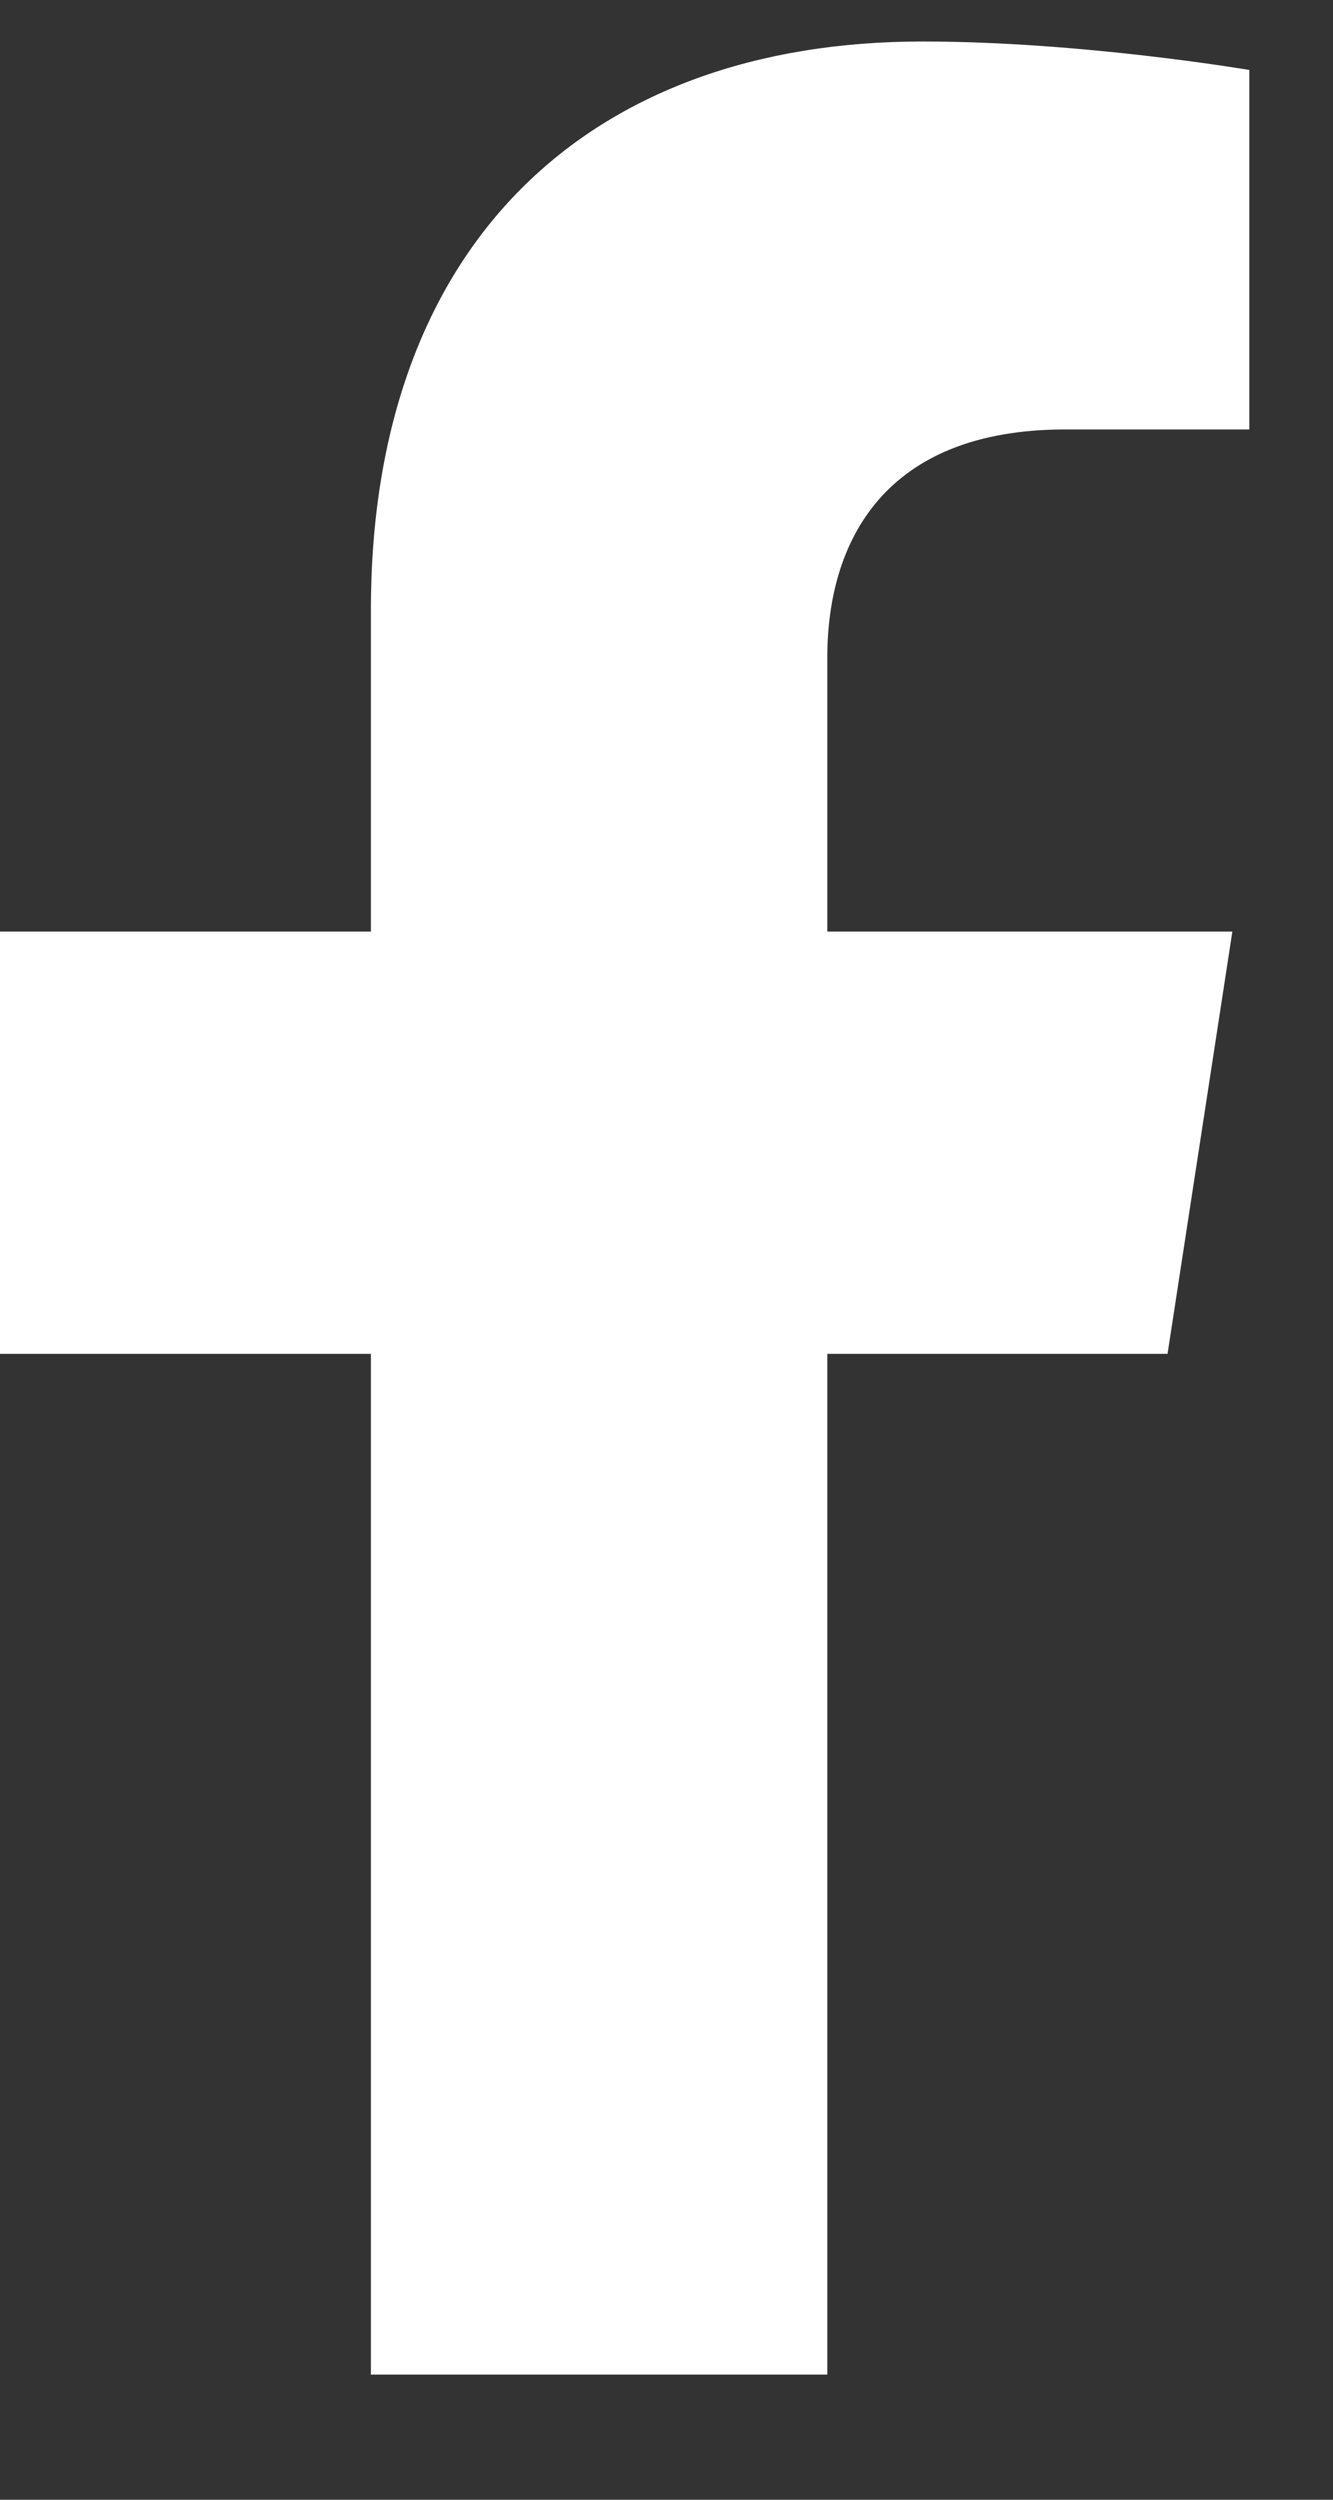
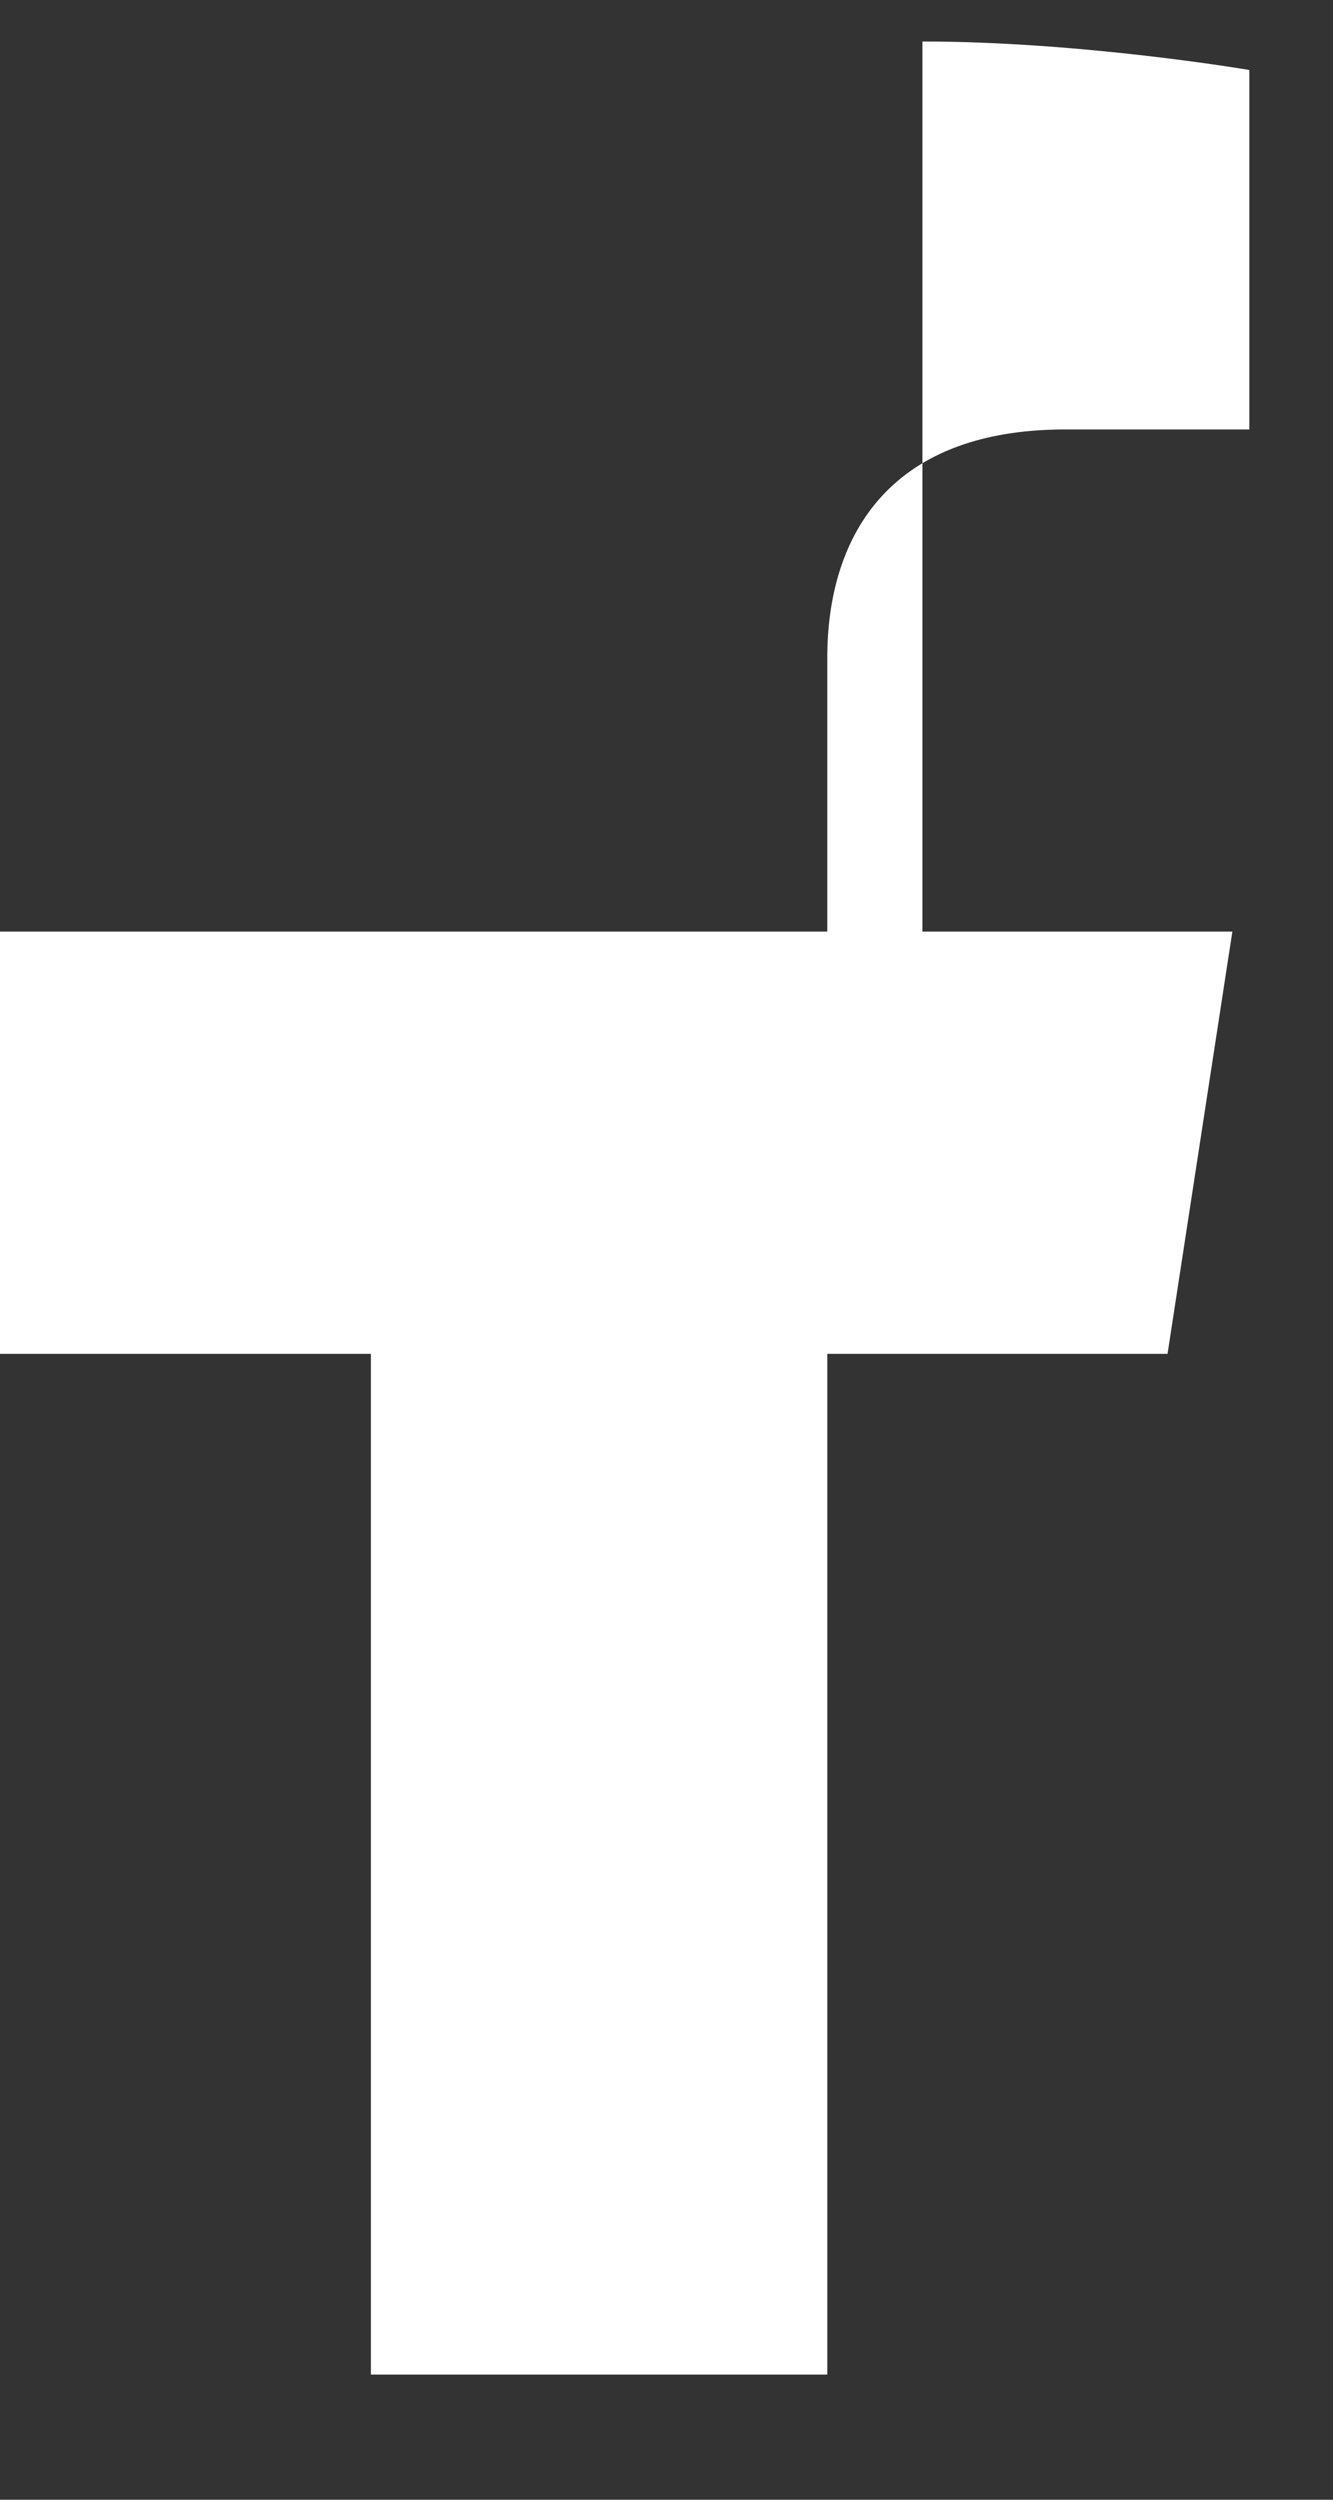
<svg xmlns="http://www.w3.org/2000/svg" width="8" height="15" viewBox="0 0 8 15" fill="none">
  <rect x="0" y="0" width="8" height="15" fill="#333333" stroke="none" />
-   <path d="M7.007 8.124L7.396 5.59H4.965V3.946C4.965 3.253 5.304 2.577 6.393 2.577H7.498V0.42C7.498 0.42 6.495 0.249 5.536 0.249C3.534 0.249 2.226 1.462 2.226 3.659V5.59H0V8.124H2.226V14.249H4.965V8.124H7.007Z" fill="white" />
+   <path d="M7.007 8.124L7.396 5.59H4.965V3.946C4.965 3.253 5.304 2.577 6.393 2.577H7.498V0.42C7.498 0.42 6.495 0.249 5.536 0.249V5.59H0V8.124H2.226V14.249H4.965V8.124H7.007Z" fill="white" />
</svg>